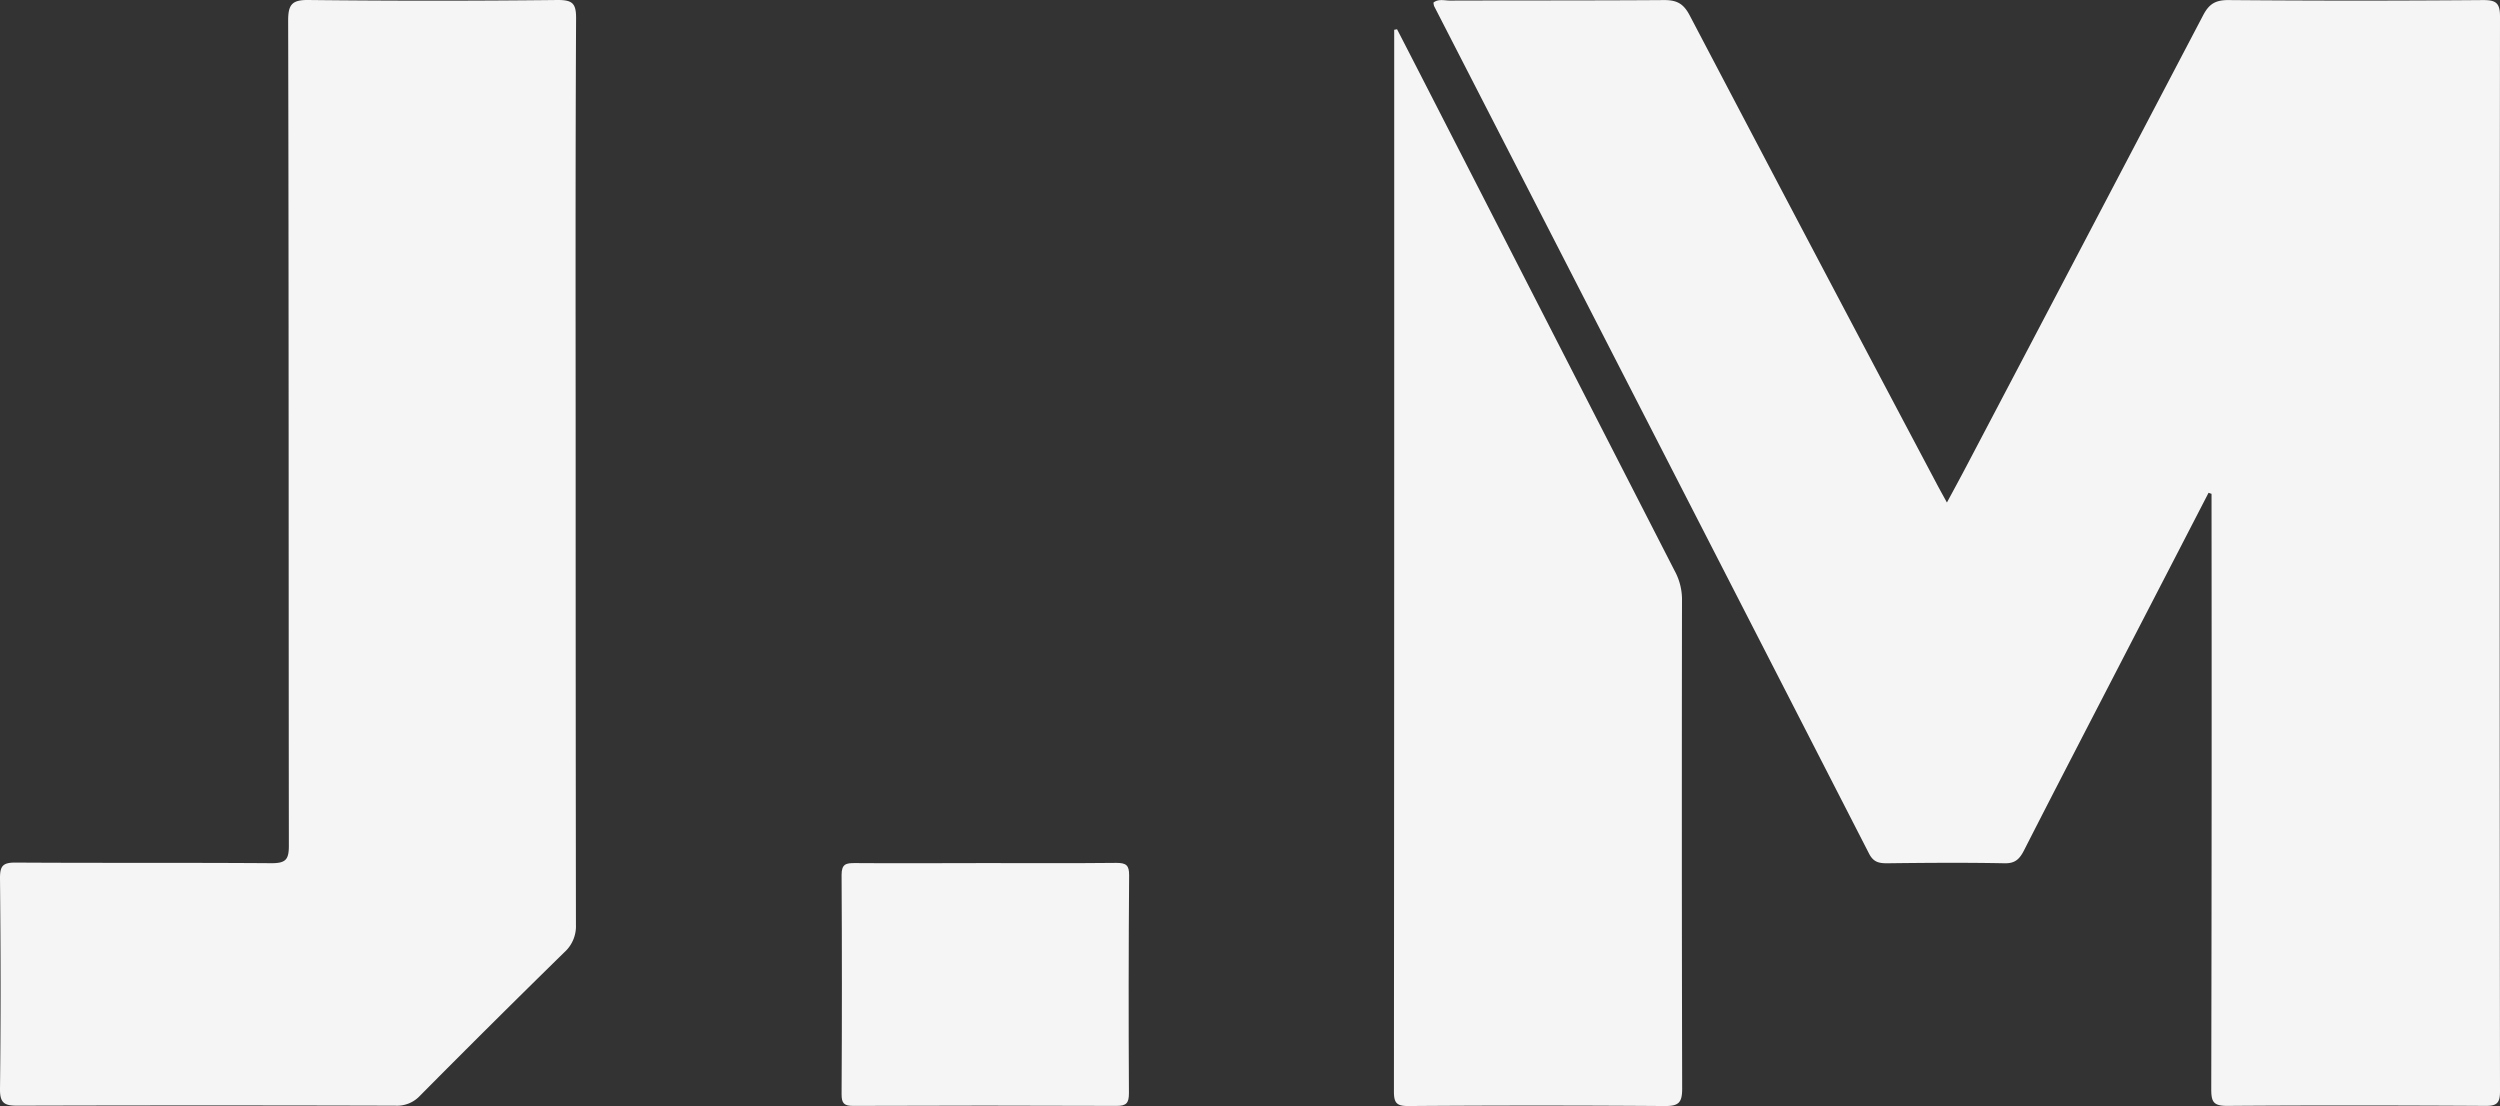
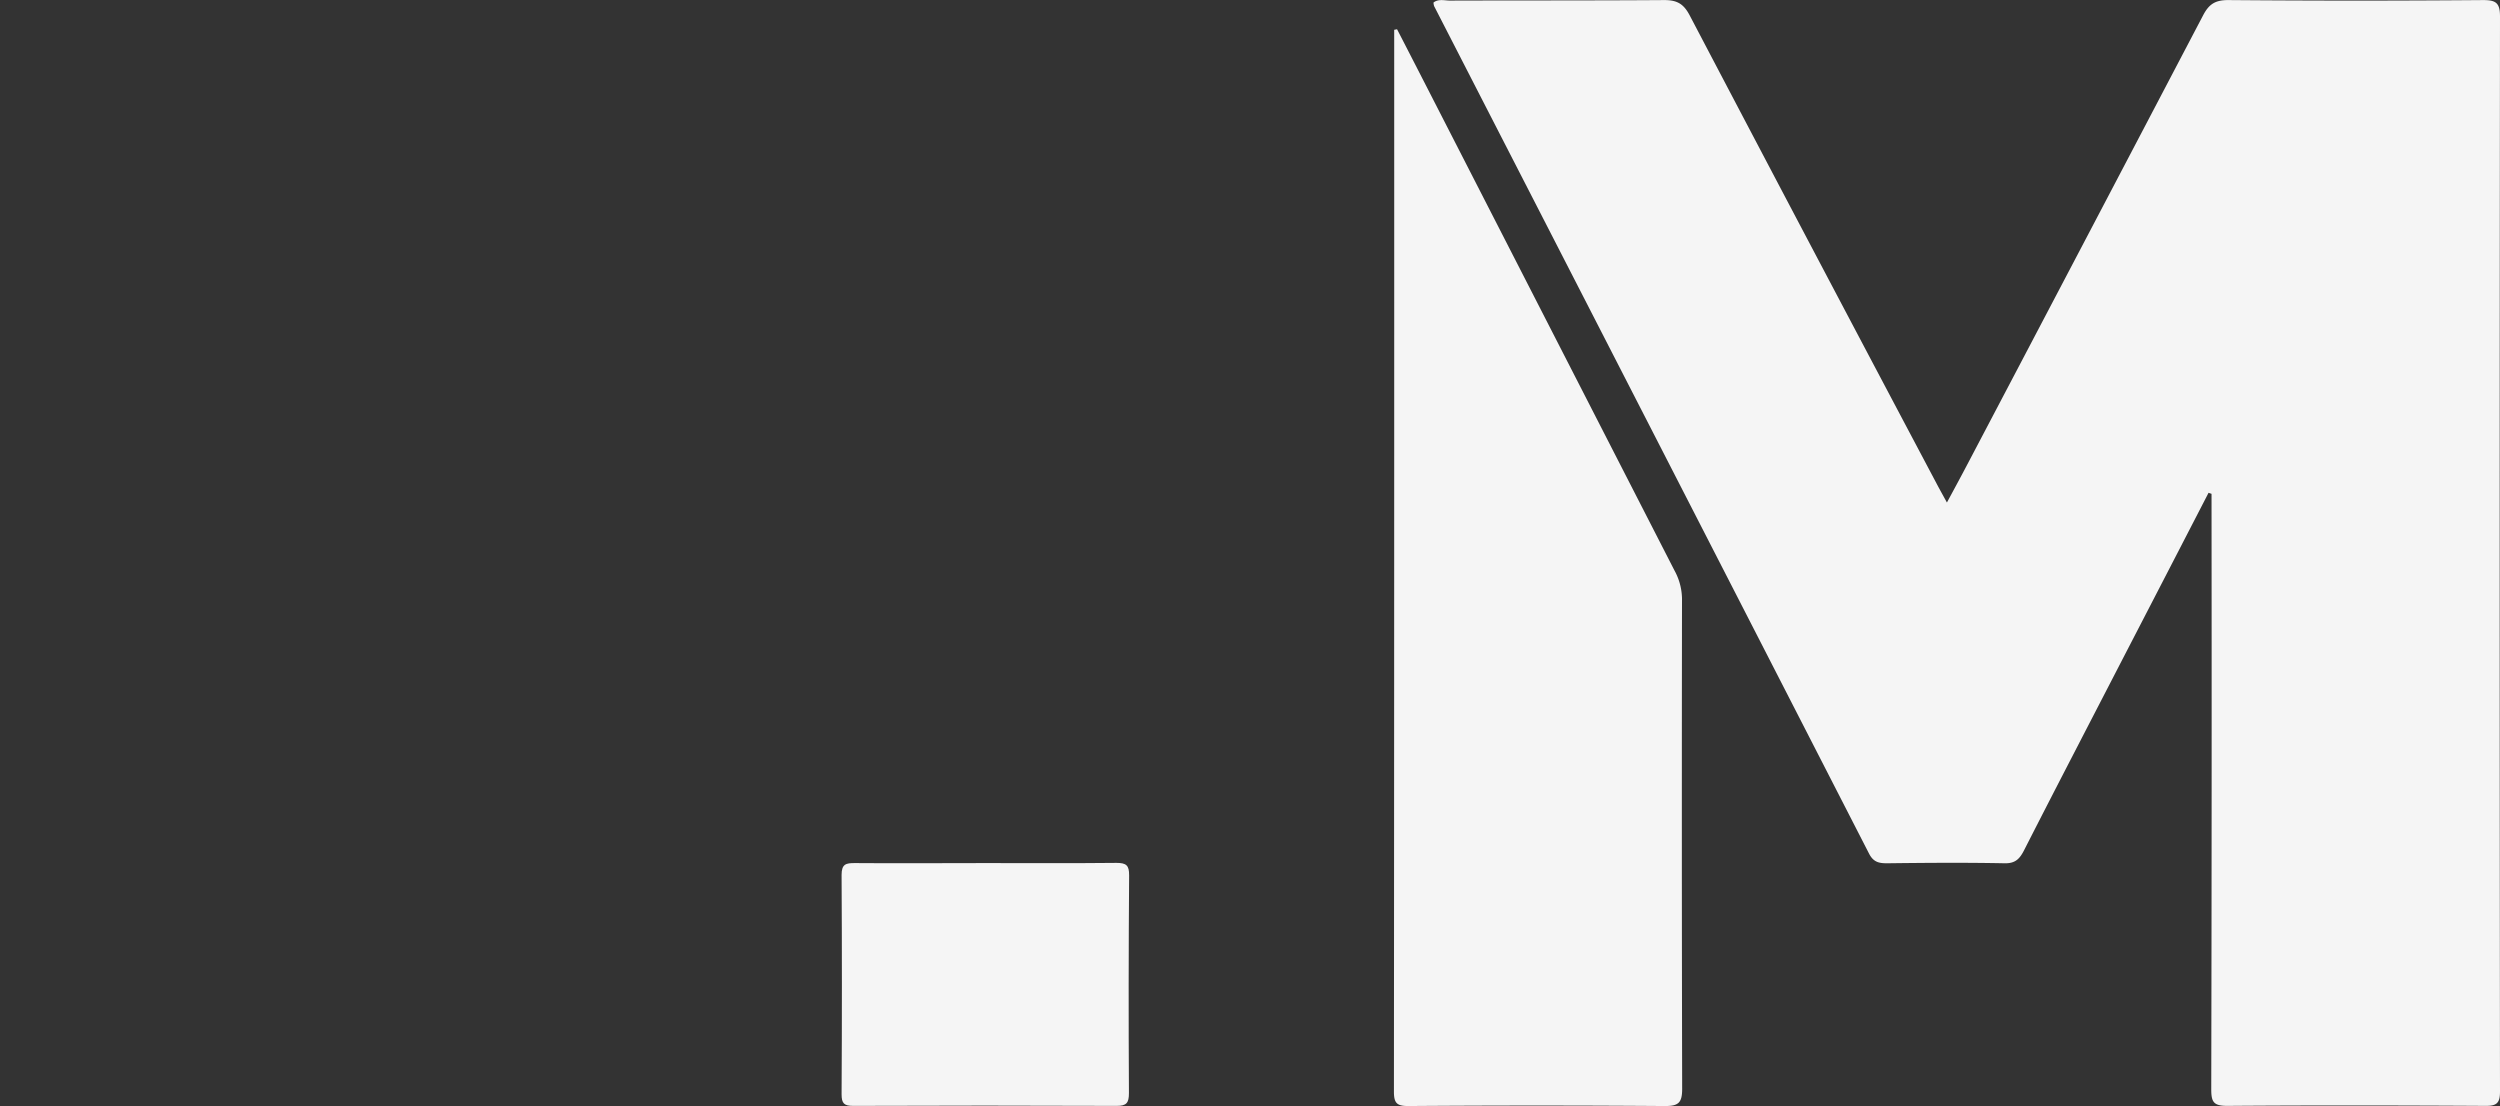
<svg xmlns="http://www.w3.org/2000/svg" id="Layer_1" data-name="Layer 1" viewBox="0 0 644.26 285.04">
  <rect x="0" y="0" width="644.26" height="285.04" fill="#333333" stroke="none" />
  <defs>
    <style>.cls-1{fill:#f5f5f5;}</style>
  </defs>
  <path class="cls-1" d="M647,281c0,3-.83,3.74-3.75,3.72-22.18-.13-44.36-.17-66.56,0-3.57,0-4.1-1.08-4.1-4.29q.16-76.74.07-153.44l-.77-.26q-10.74,20.81-21.5,41.59c-8.7,16.86-17.45,33.68-26.06,50.57-1.14,2.22-2.28,3.37-5,3.31-10.12-.2-20.23-.12-30.34,0-2.12,0-3.5-.35-4.6-2.51Q428.4,110.5,372.32,1.31a3.25,3.25,0,0,1-.16-.93c1.3-1,2.84-.5,4.24-.5,18.41-.06,36.82,0,55.24-.13,3.35,0,5,1,6.57,4q31.56,60.15,63.38,120.19c.83,1.59,1.7,3.15,2.88,5.29,1.9-3.52,3.55-6.56,5.16-9.63Q540.11,61.64,570.51,3.64c1.54-2.93,3.2-3.91,6.54-3.89q32.81.27,65.66,0C646-.25,647,.53,647,4Q646.84,142.49,647,281Z" transform="translate(-2.74 0.27)" />
-   <path class="cls-1" d="M151.09,121.66q0,58.2.07,116.36a9,9,0,0,1-2.95,7.08q-18.77,18.38-37.23,37a8.09,8.09,0,0,1-6.34,2.57q-48.69-.14-97.35,0c-3.35,0-4.59-.58-4.55-4.32.22-18.1.18-36.22,0-54.33,0-3.11.72-4,3.93-4,22,.14,44.09,0,66.13.16,3.68,0,4.38-1.07,4.38-4.51C77.1,146.83,77.17,75.9,77,5,77,.91,78-.31,82.17-.27q32.16.36,64.3,0c3.73,0,4.74.81,4.73,4.66C151,43.5,151.09,82.57,151.09,121.66Z" transform="translate(-2.74 0.27)" />
  <path class="cls-1" d="M436.24,280.35c0,3.63-1,4.42-4.49,4.41q-33-.25-66.1,0c-2.95,0-3.69-.76-3.69-3.72q.1-135.55.07-271.11V7.41l.74-.14q4.61,8.94,9.17,17.85Q403.13,86,434.28,146.79a15.47,15.47,0,0,1,1.92,7.29Q436.1,217.2,436.24,280.35Z" transform="translate(-2.74 0.27)" />
  <path class="cls-1" d="M293.67,281.42c0,2.52-.6,3.32-3.22,3.3q-33.9-.14-67.83,0c-2.36,0-3-.64-3-3q.16-28.27,0-56.52c0-2.83,1.14-3.06,3.44-3.05,11.17.09,22.31,0,33.48,0s22.61.07,33.9-.05c2.56,0,3.3.63,3.28,3.24Q293.51,253.39,293.67,281.42Z" transform="translate(-2.74 0.27)" />
</svg>